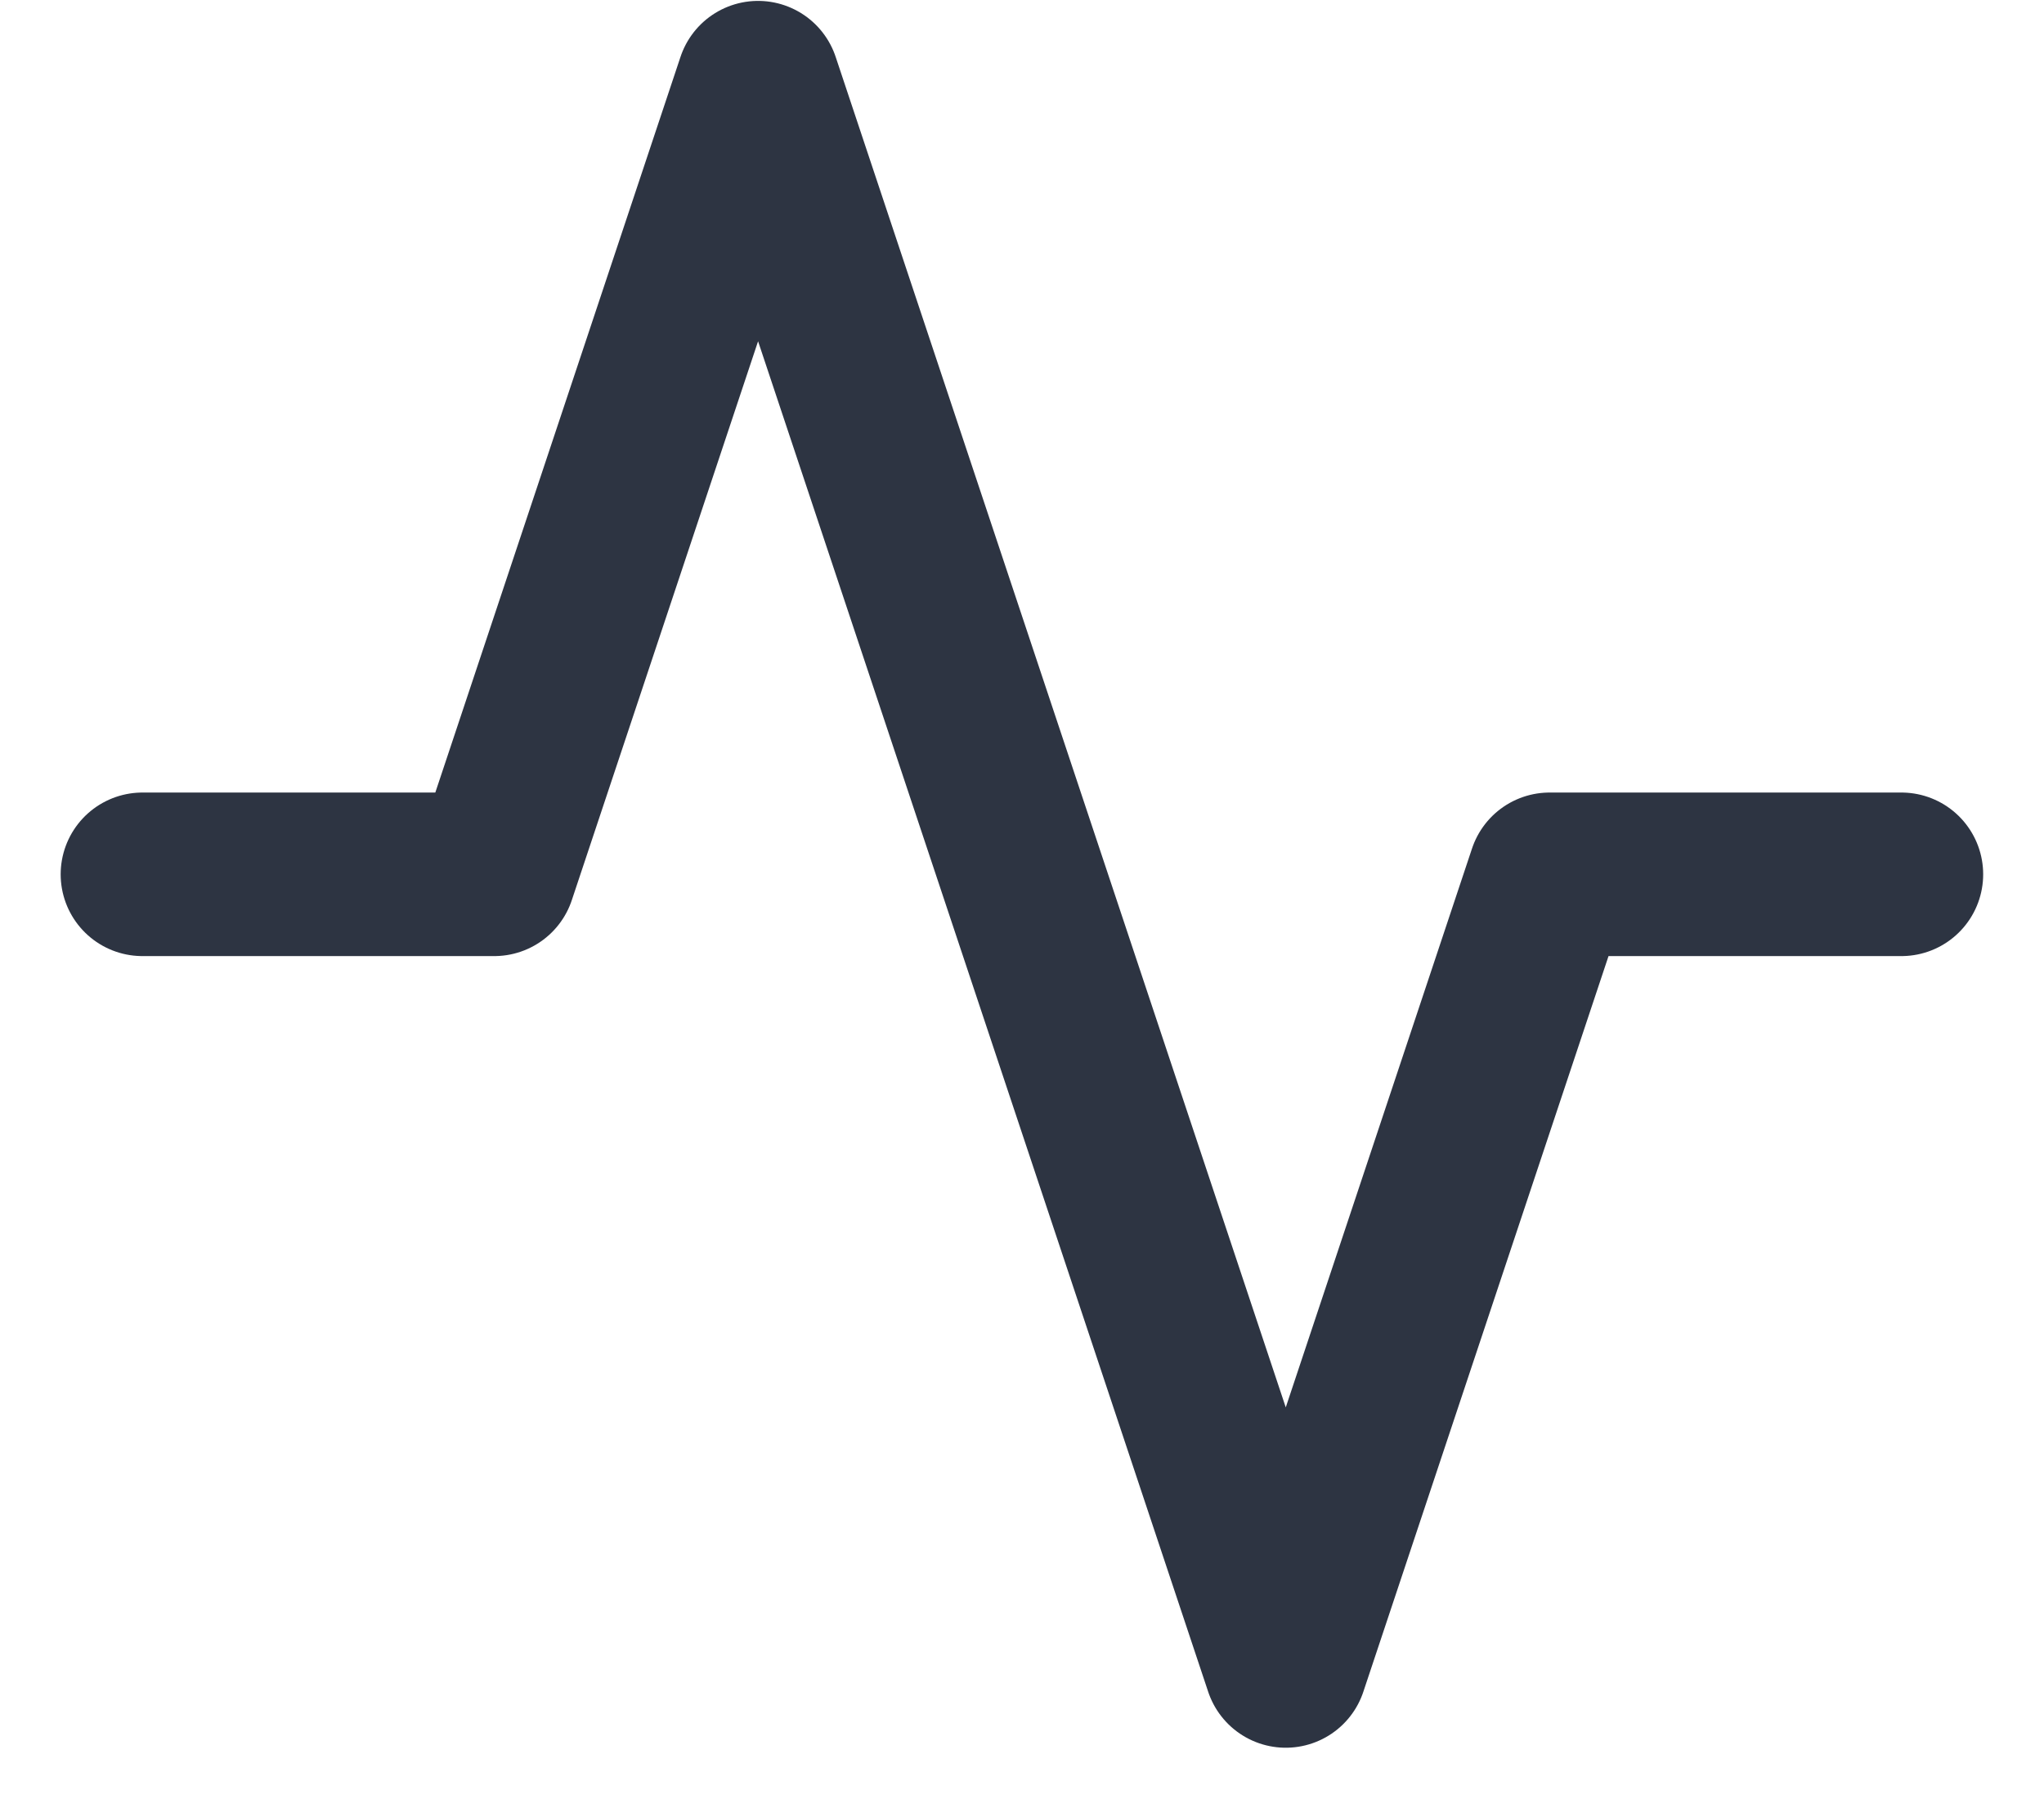
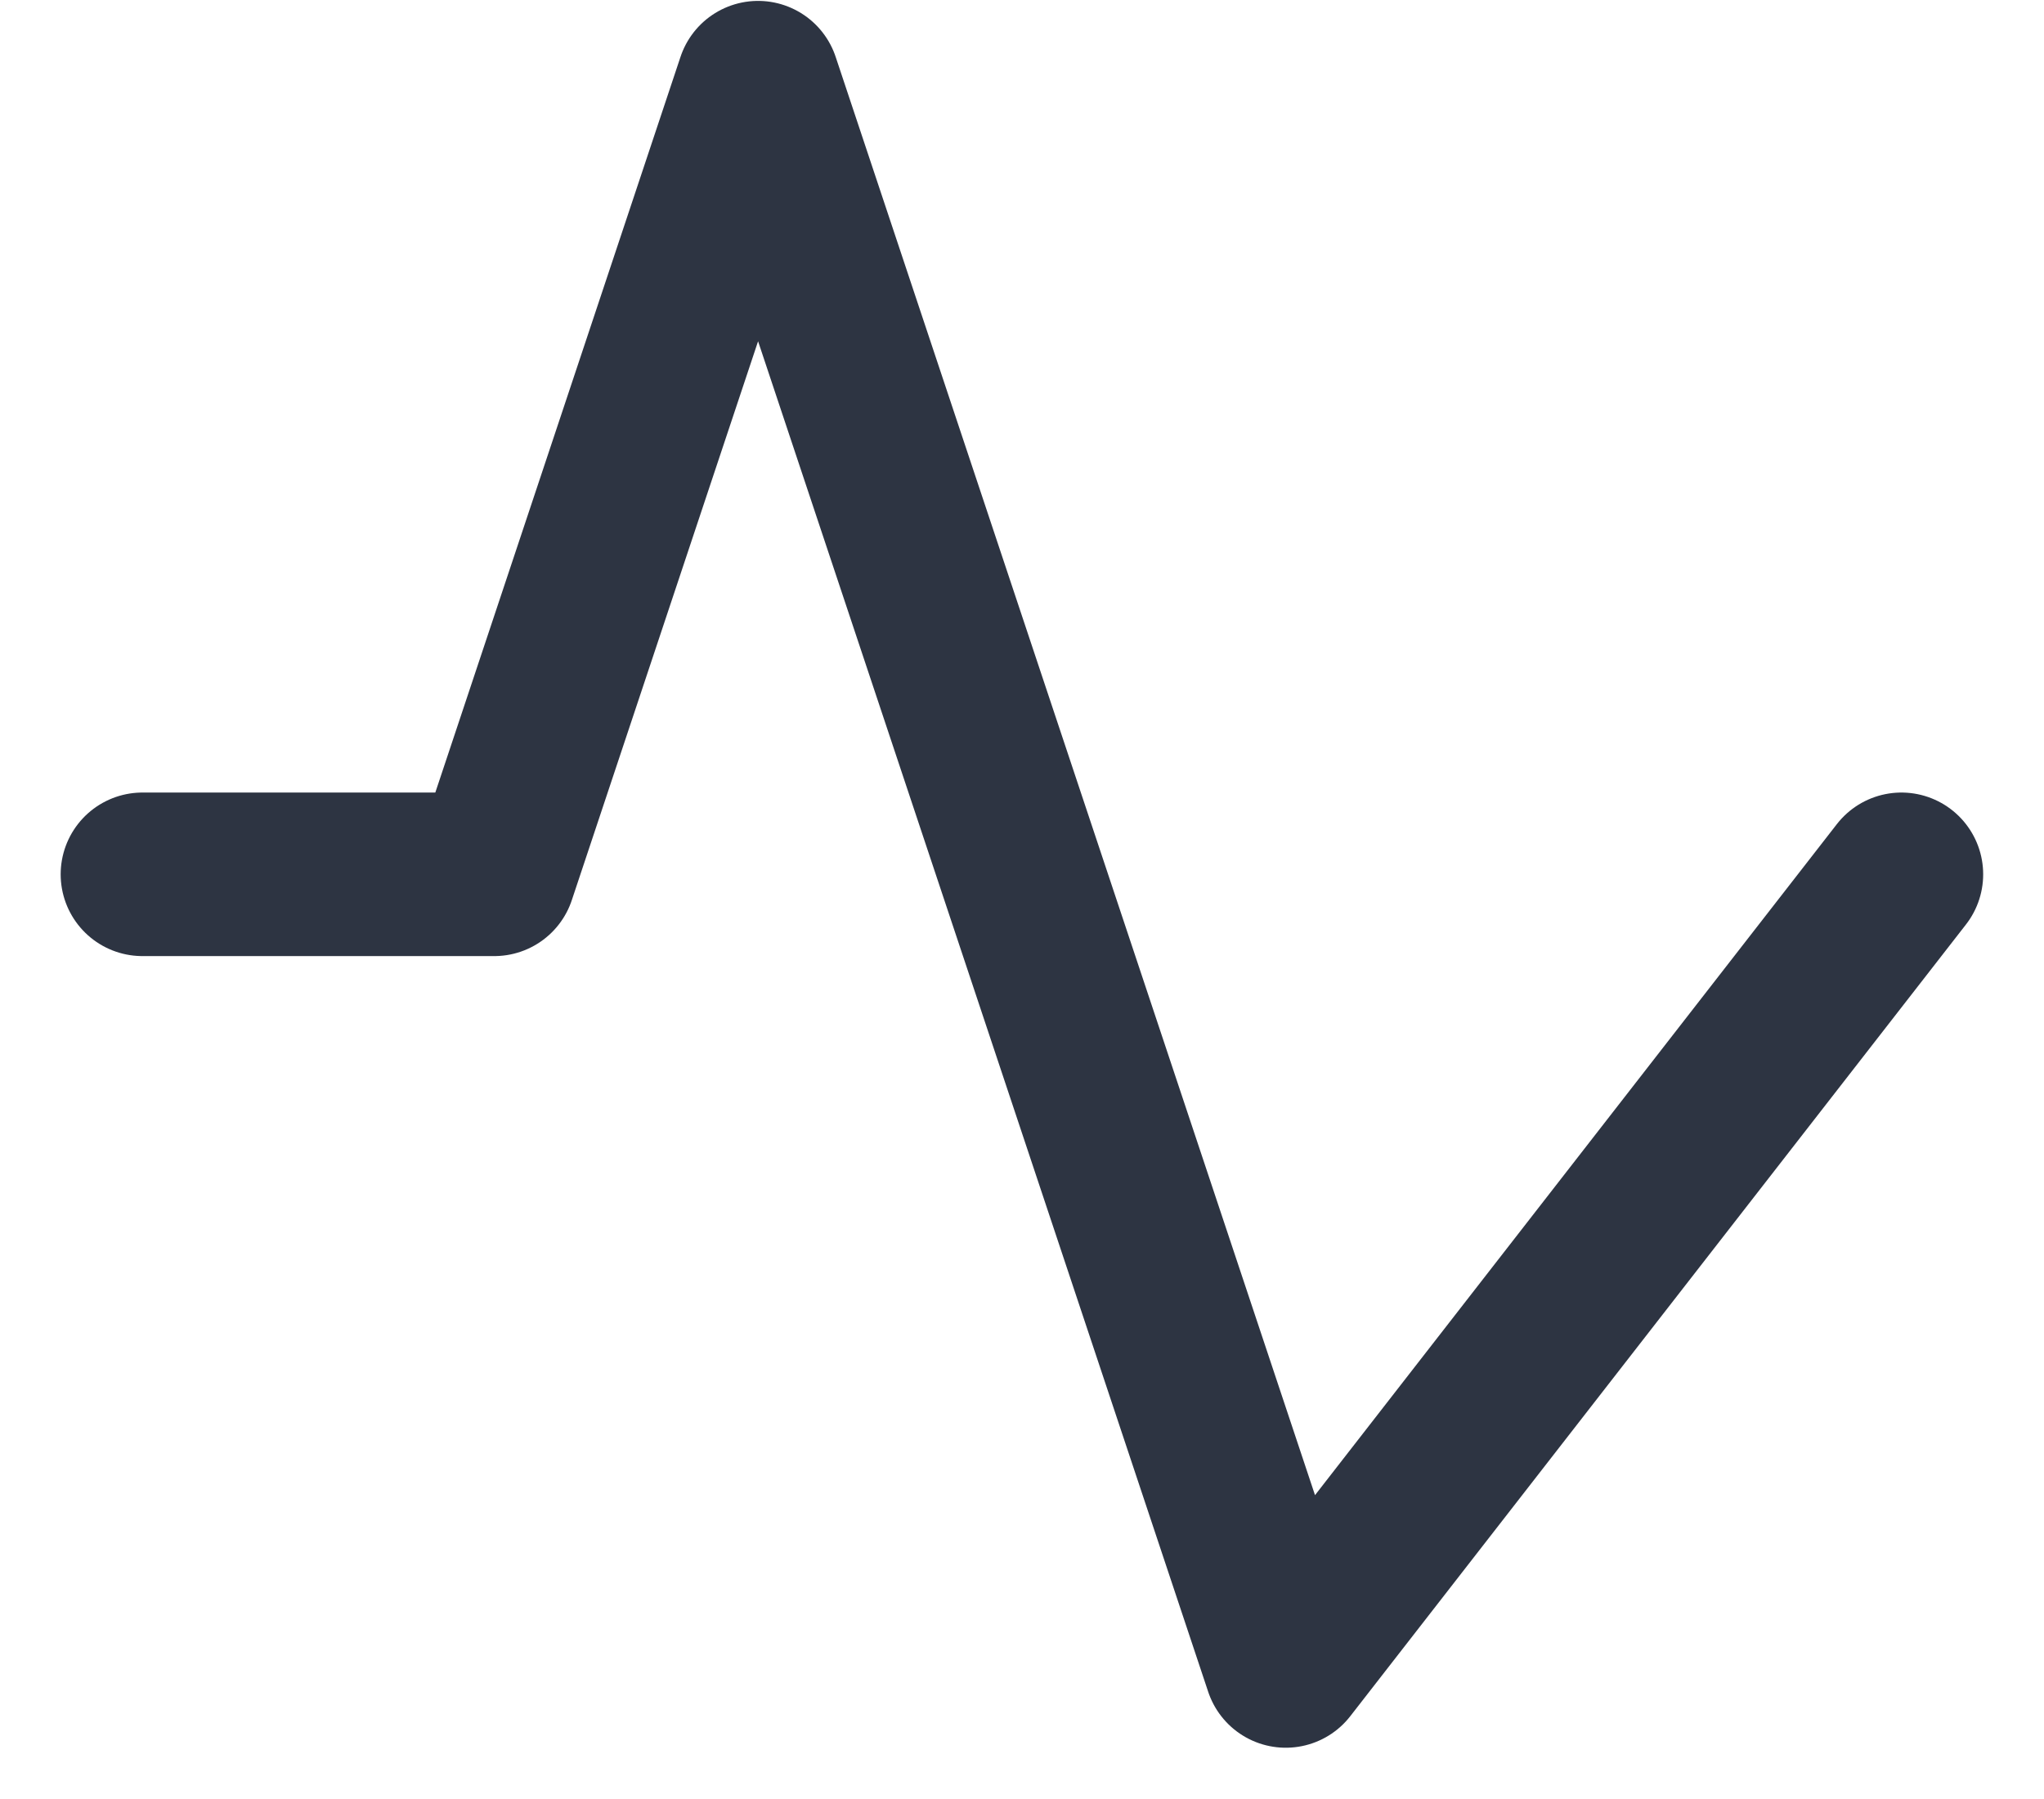
<svg xmlns="http://www.w3.org/2000/svg" width="25" height="22" viewBox="0 0 25 22" fill="none">
-   <path d="M23.256 10.692H18.953L15.726 20.373L9.272 1.011L6.045 10.692H1.742" stroke="#2D3442" stroke-width="2" stroke-linecap="round" stroke-linejoin="round" />
+   <path d="M23.256 10.692L15.726 20.373L9.272 1.011L6.045 10.692H1.742" stroke="#2D3442" stroke-width="2" stroke-linecap="round" stroke-linejoin="round" />
</svg>